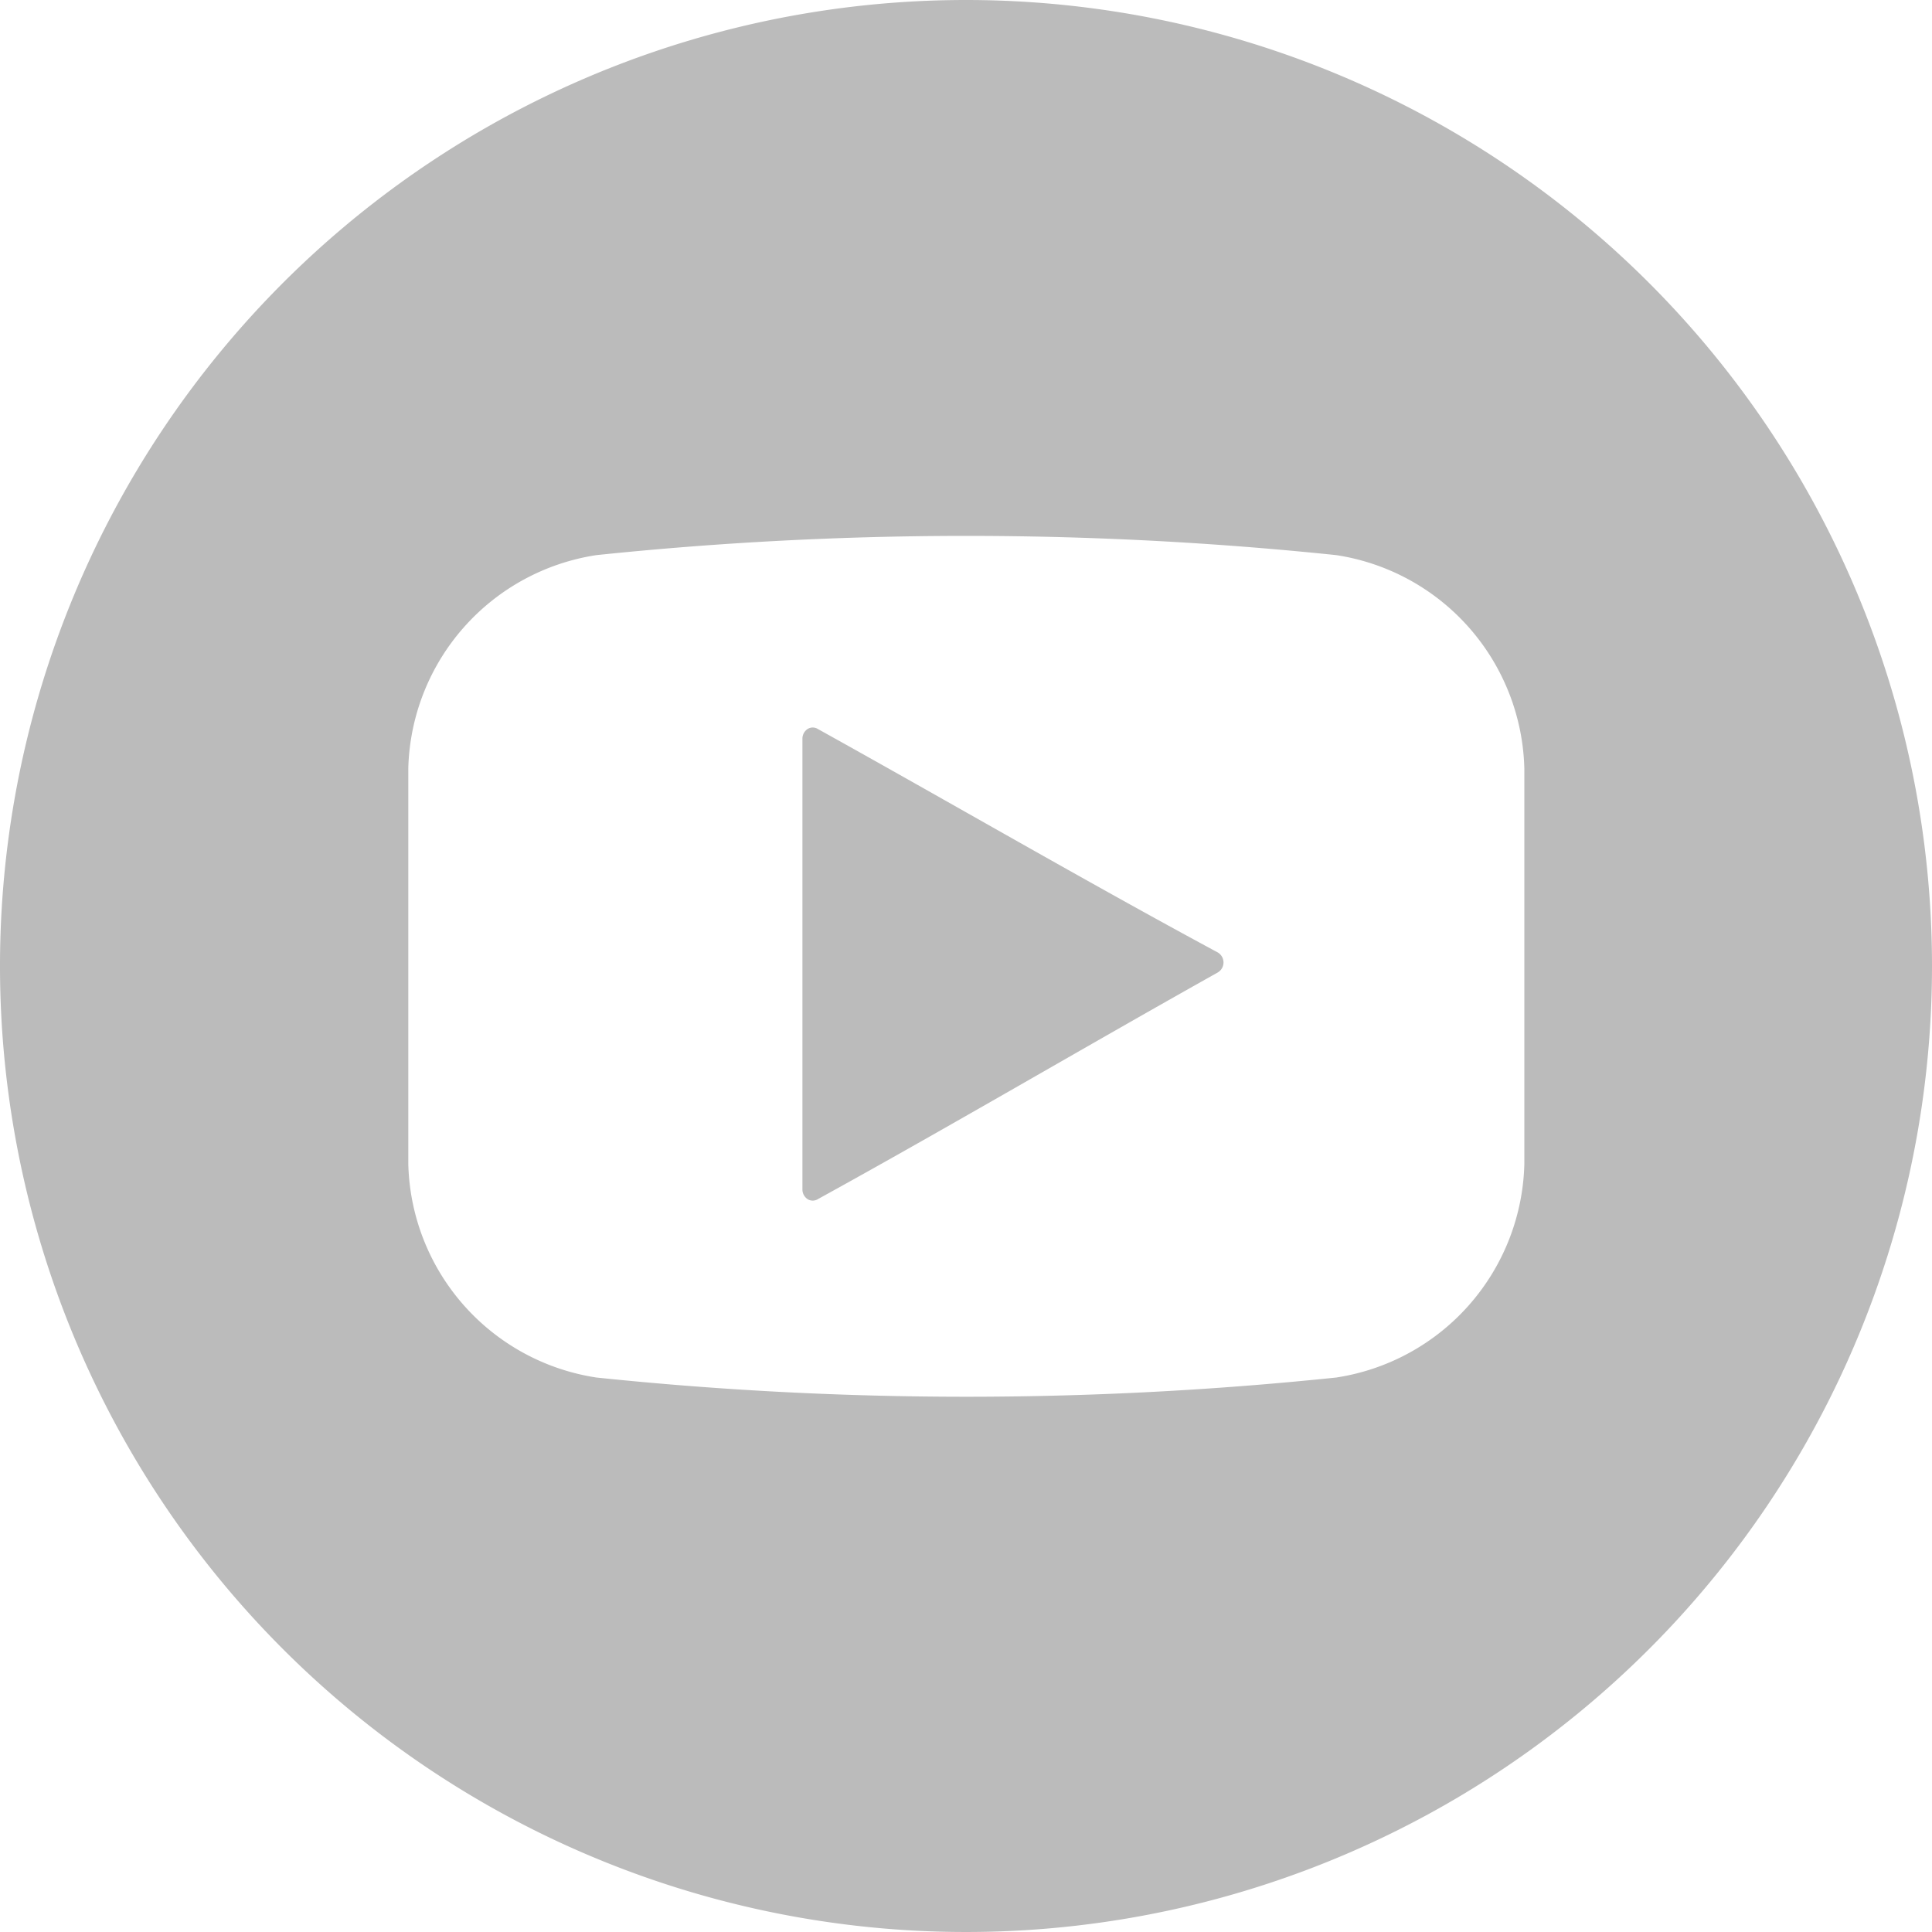
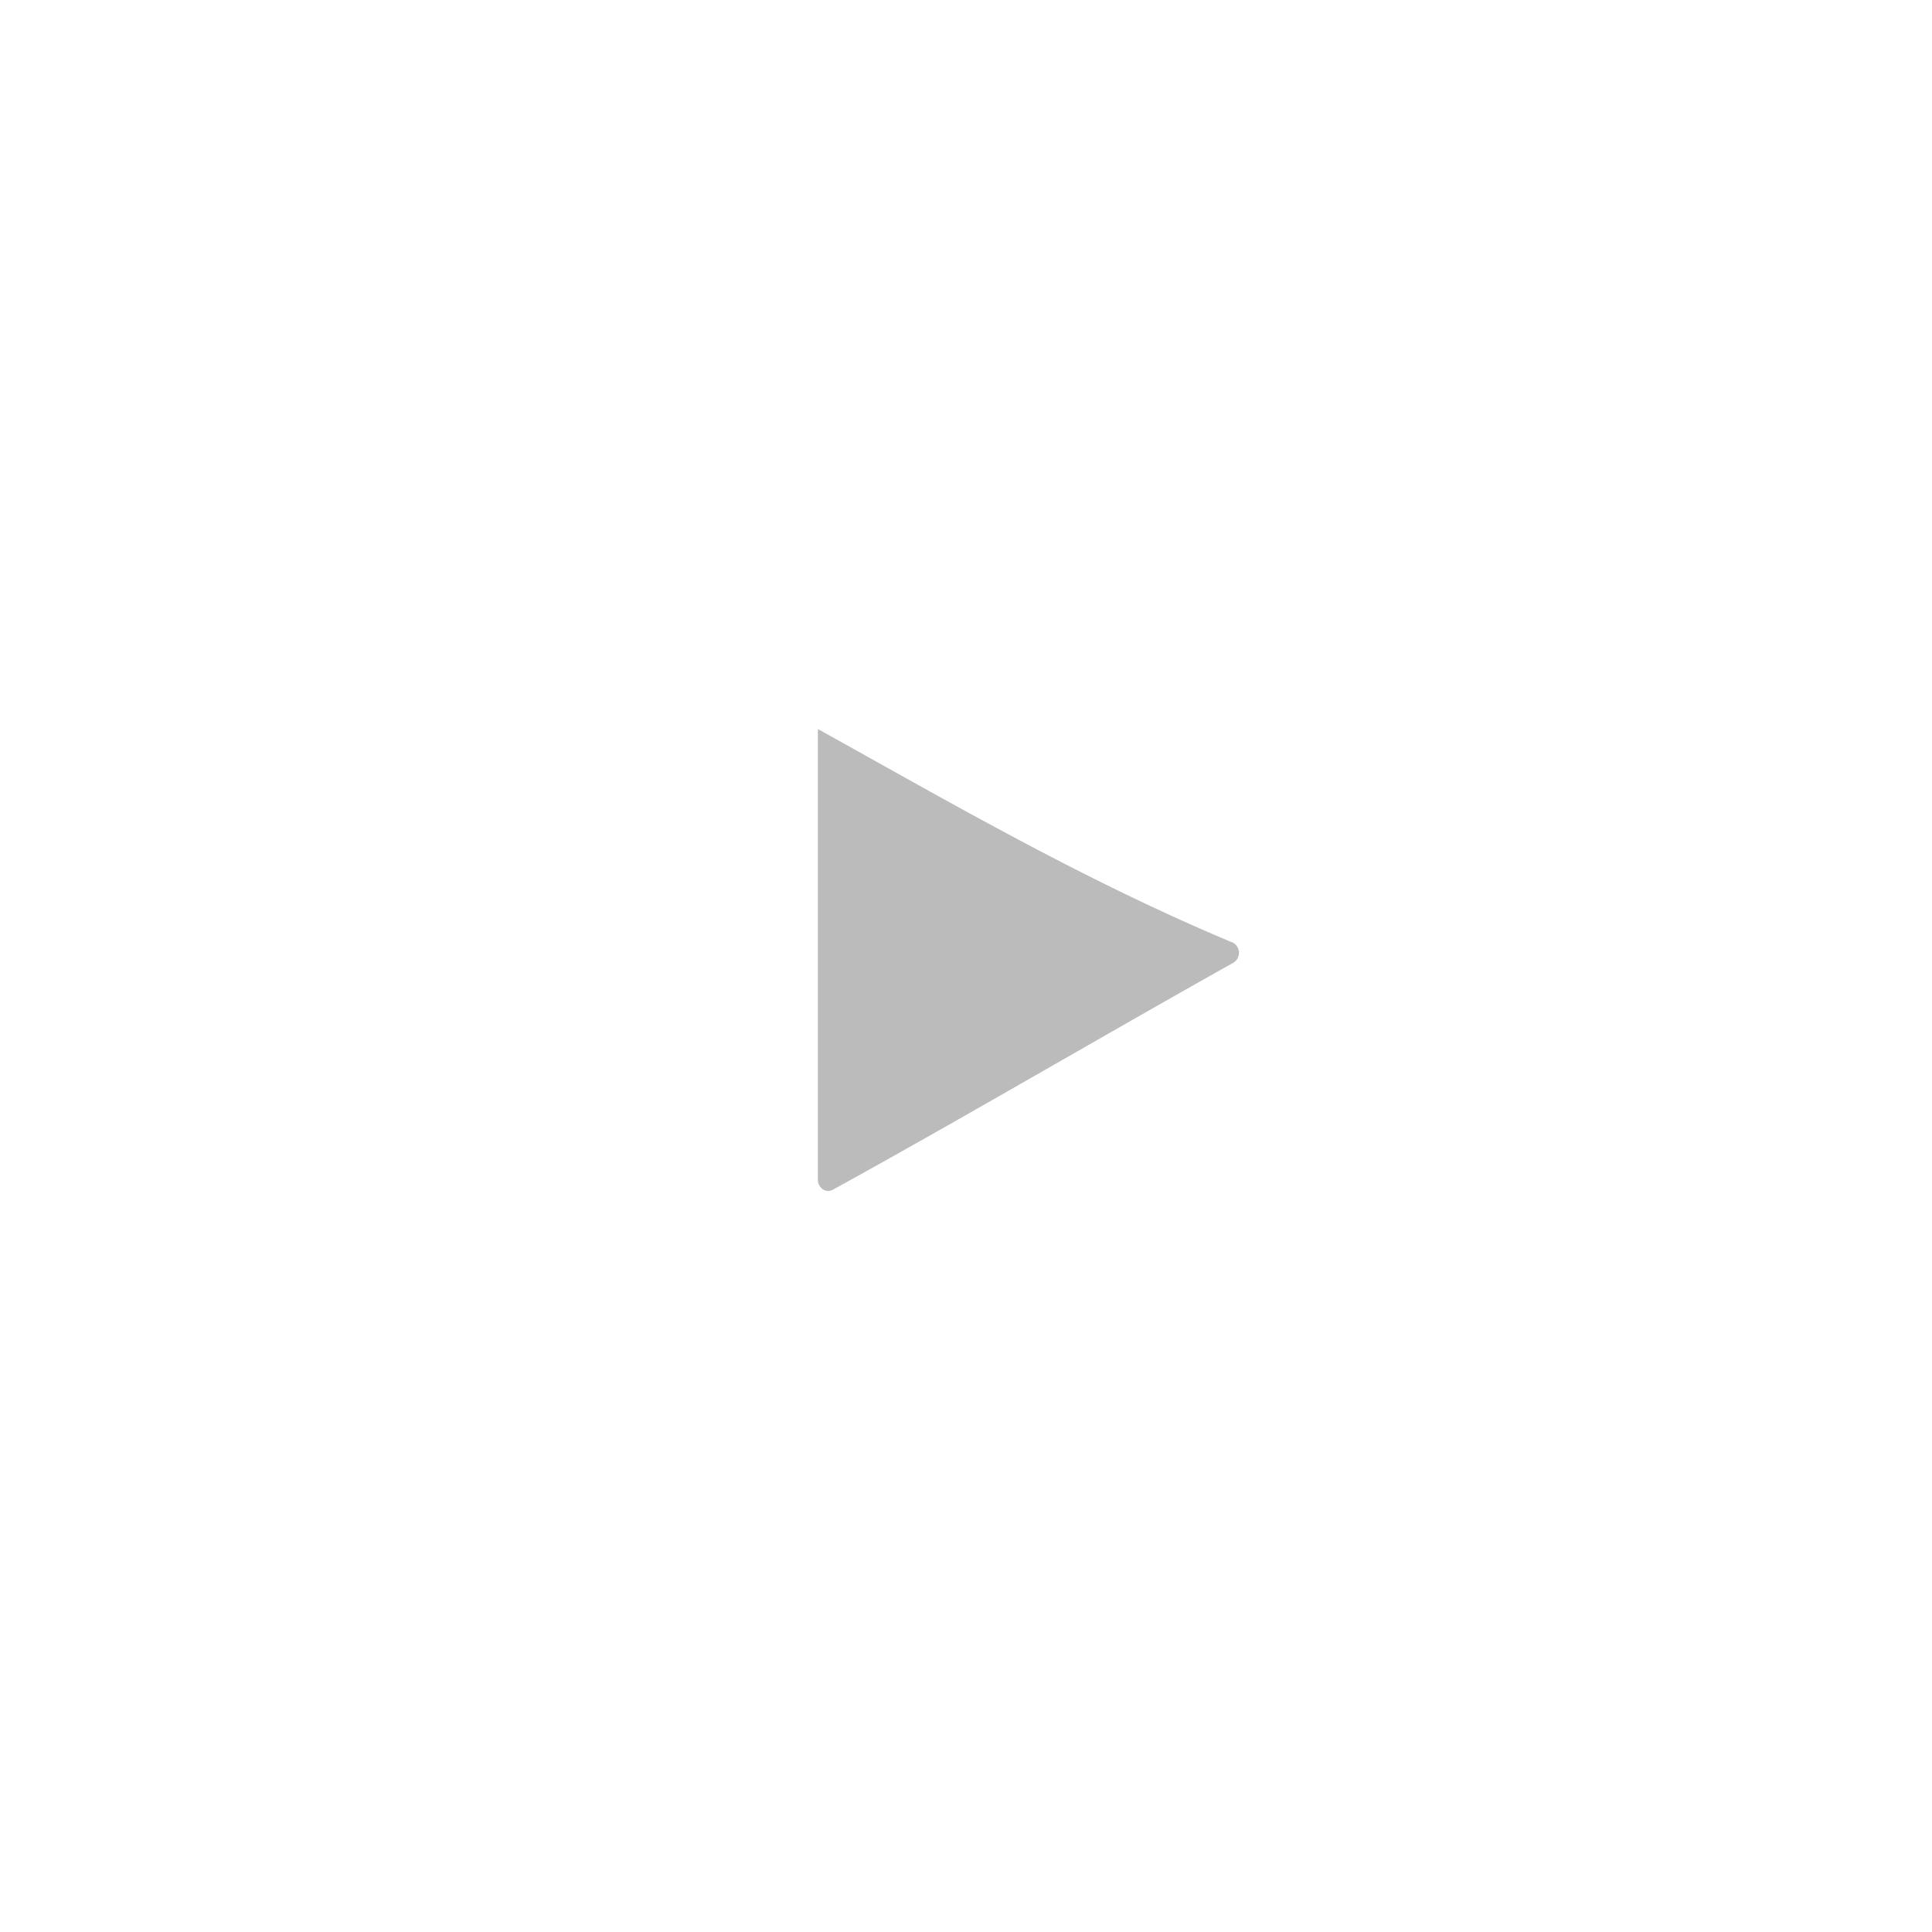
<svg xmlns="http://www.w3.org/2000/svg" id="Layer_1" data-name="Layer 1" viewBox="0 0 30 30">
  <defs>
    <style>.cls-1{fill:#bbb;}</style>
  </defs>
  <title>menu icons</title>
-   <path class="cls-1" d="M15,0A15,15,0,1,0,30,15,15,15,0,0,0,15,0Zm8.67,18.07a3.44,3.44,0,0,1-2.92,3.32,55.41,55.41,0,0,1-11.49,0,3.44,3.44,0,0,1-2.92-3.32V11.93A3.44,3.44,0,0,1,9.26,8.62a55.4,55.4,0,0,1,11.49,0,3.44,3.44,0,0,1,2.92,3.32Z" />
-   <path class="cls-1" d="M12.7,11.32a.15.15,0,0,0-.16,0,.18.18,0,0,0-.08.15v7a.18.18,0,0,0,.08.15.15.15,0,0,0,.16,0c2.07-1.14,4.14-2.36,6.21-3.52h0a.18.18,0,0,0,0-.31C16.85,13.68,14.77,12.47,12.7,11.32Z" />
+   <path class="cls-1" d="M12.7,11.32v7a.18.18,0,0,0,.08.15.15.15,0,0,0,.16,0c2.07-1.14,4.14-2.36,6.21-3.52h0a.18.18,0,0,0,0-.31C16.85,13.68,14.77,12.47,12.7,11.32Z" />
</svg>